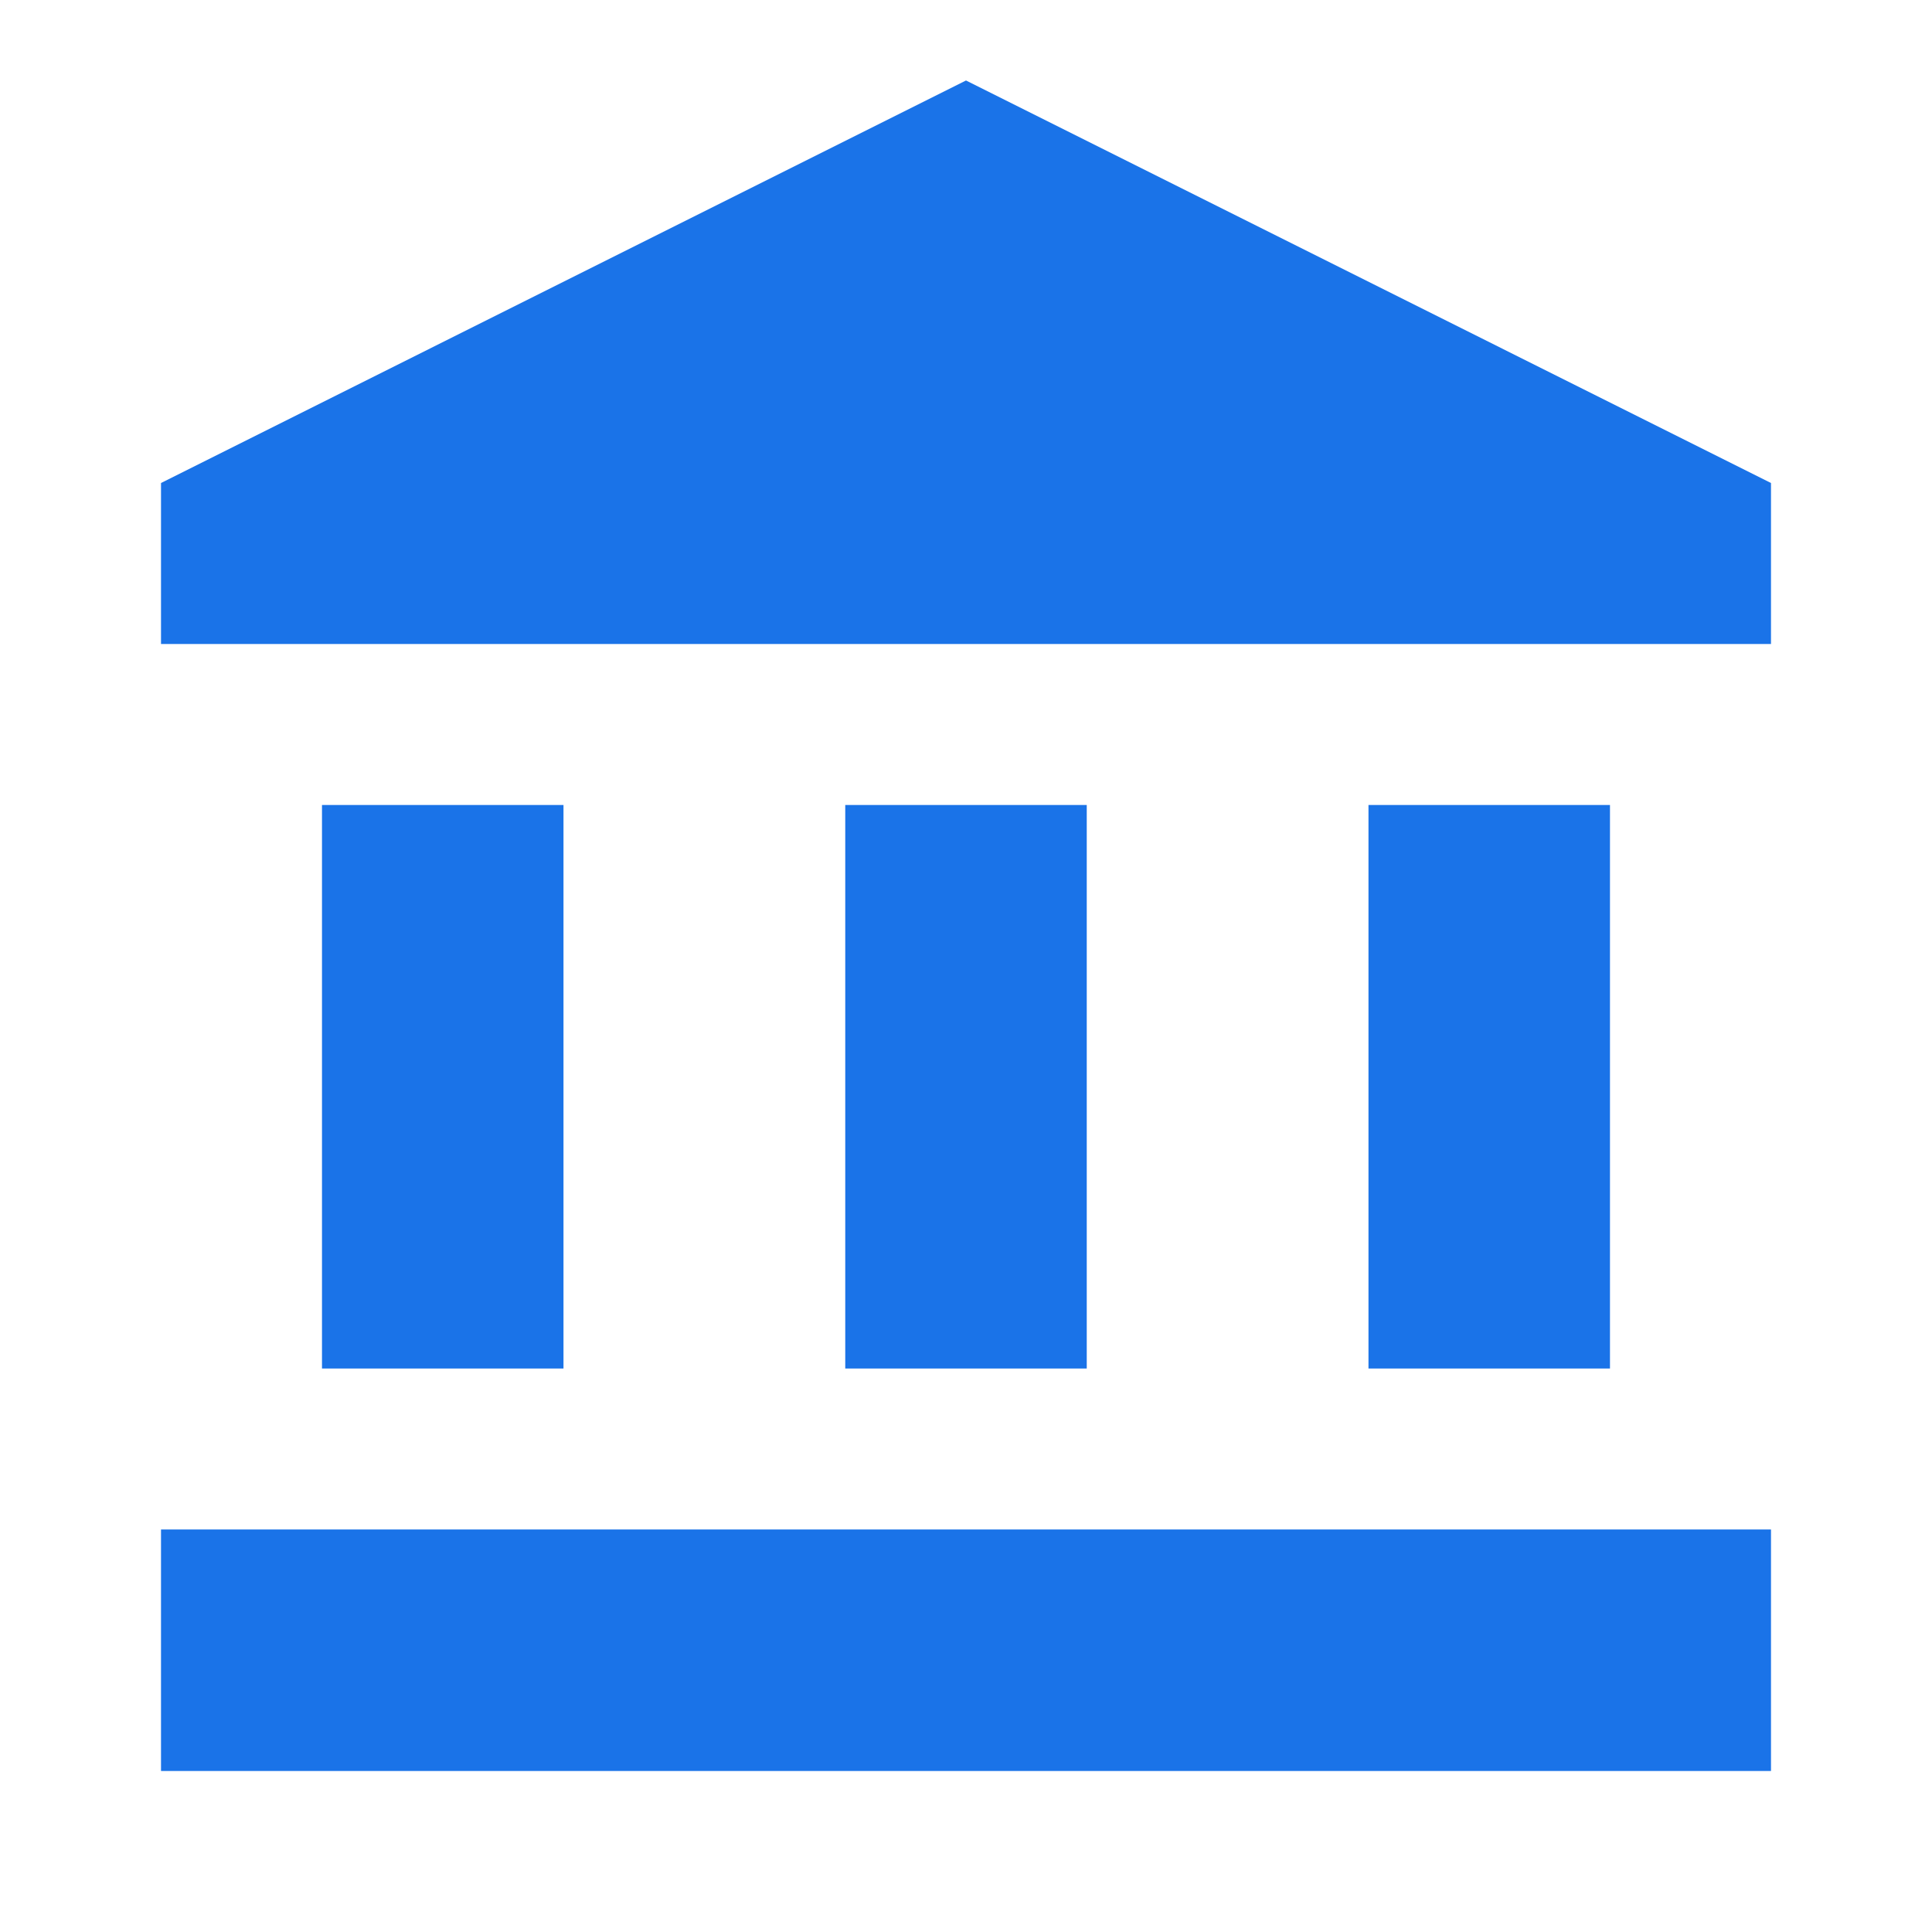
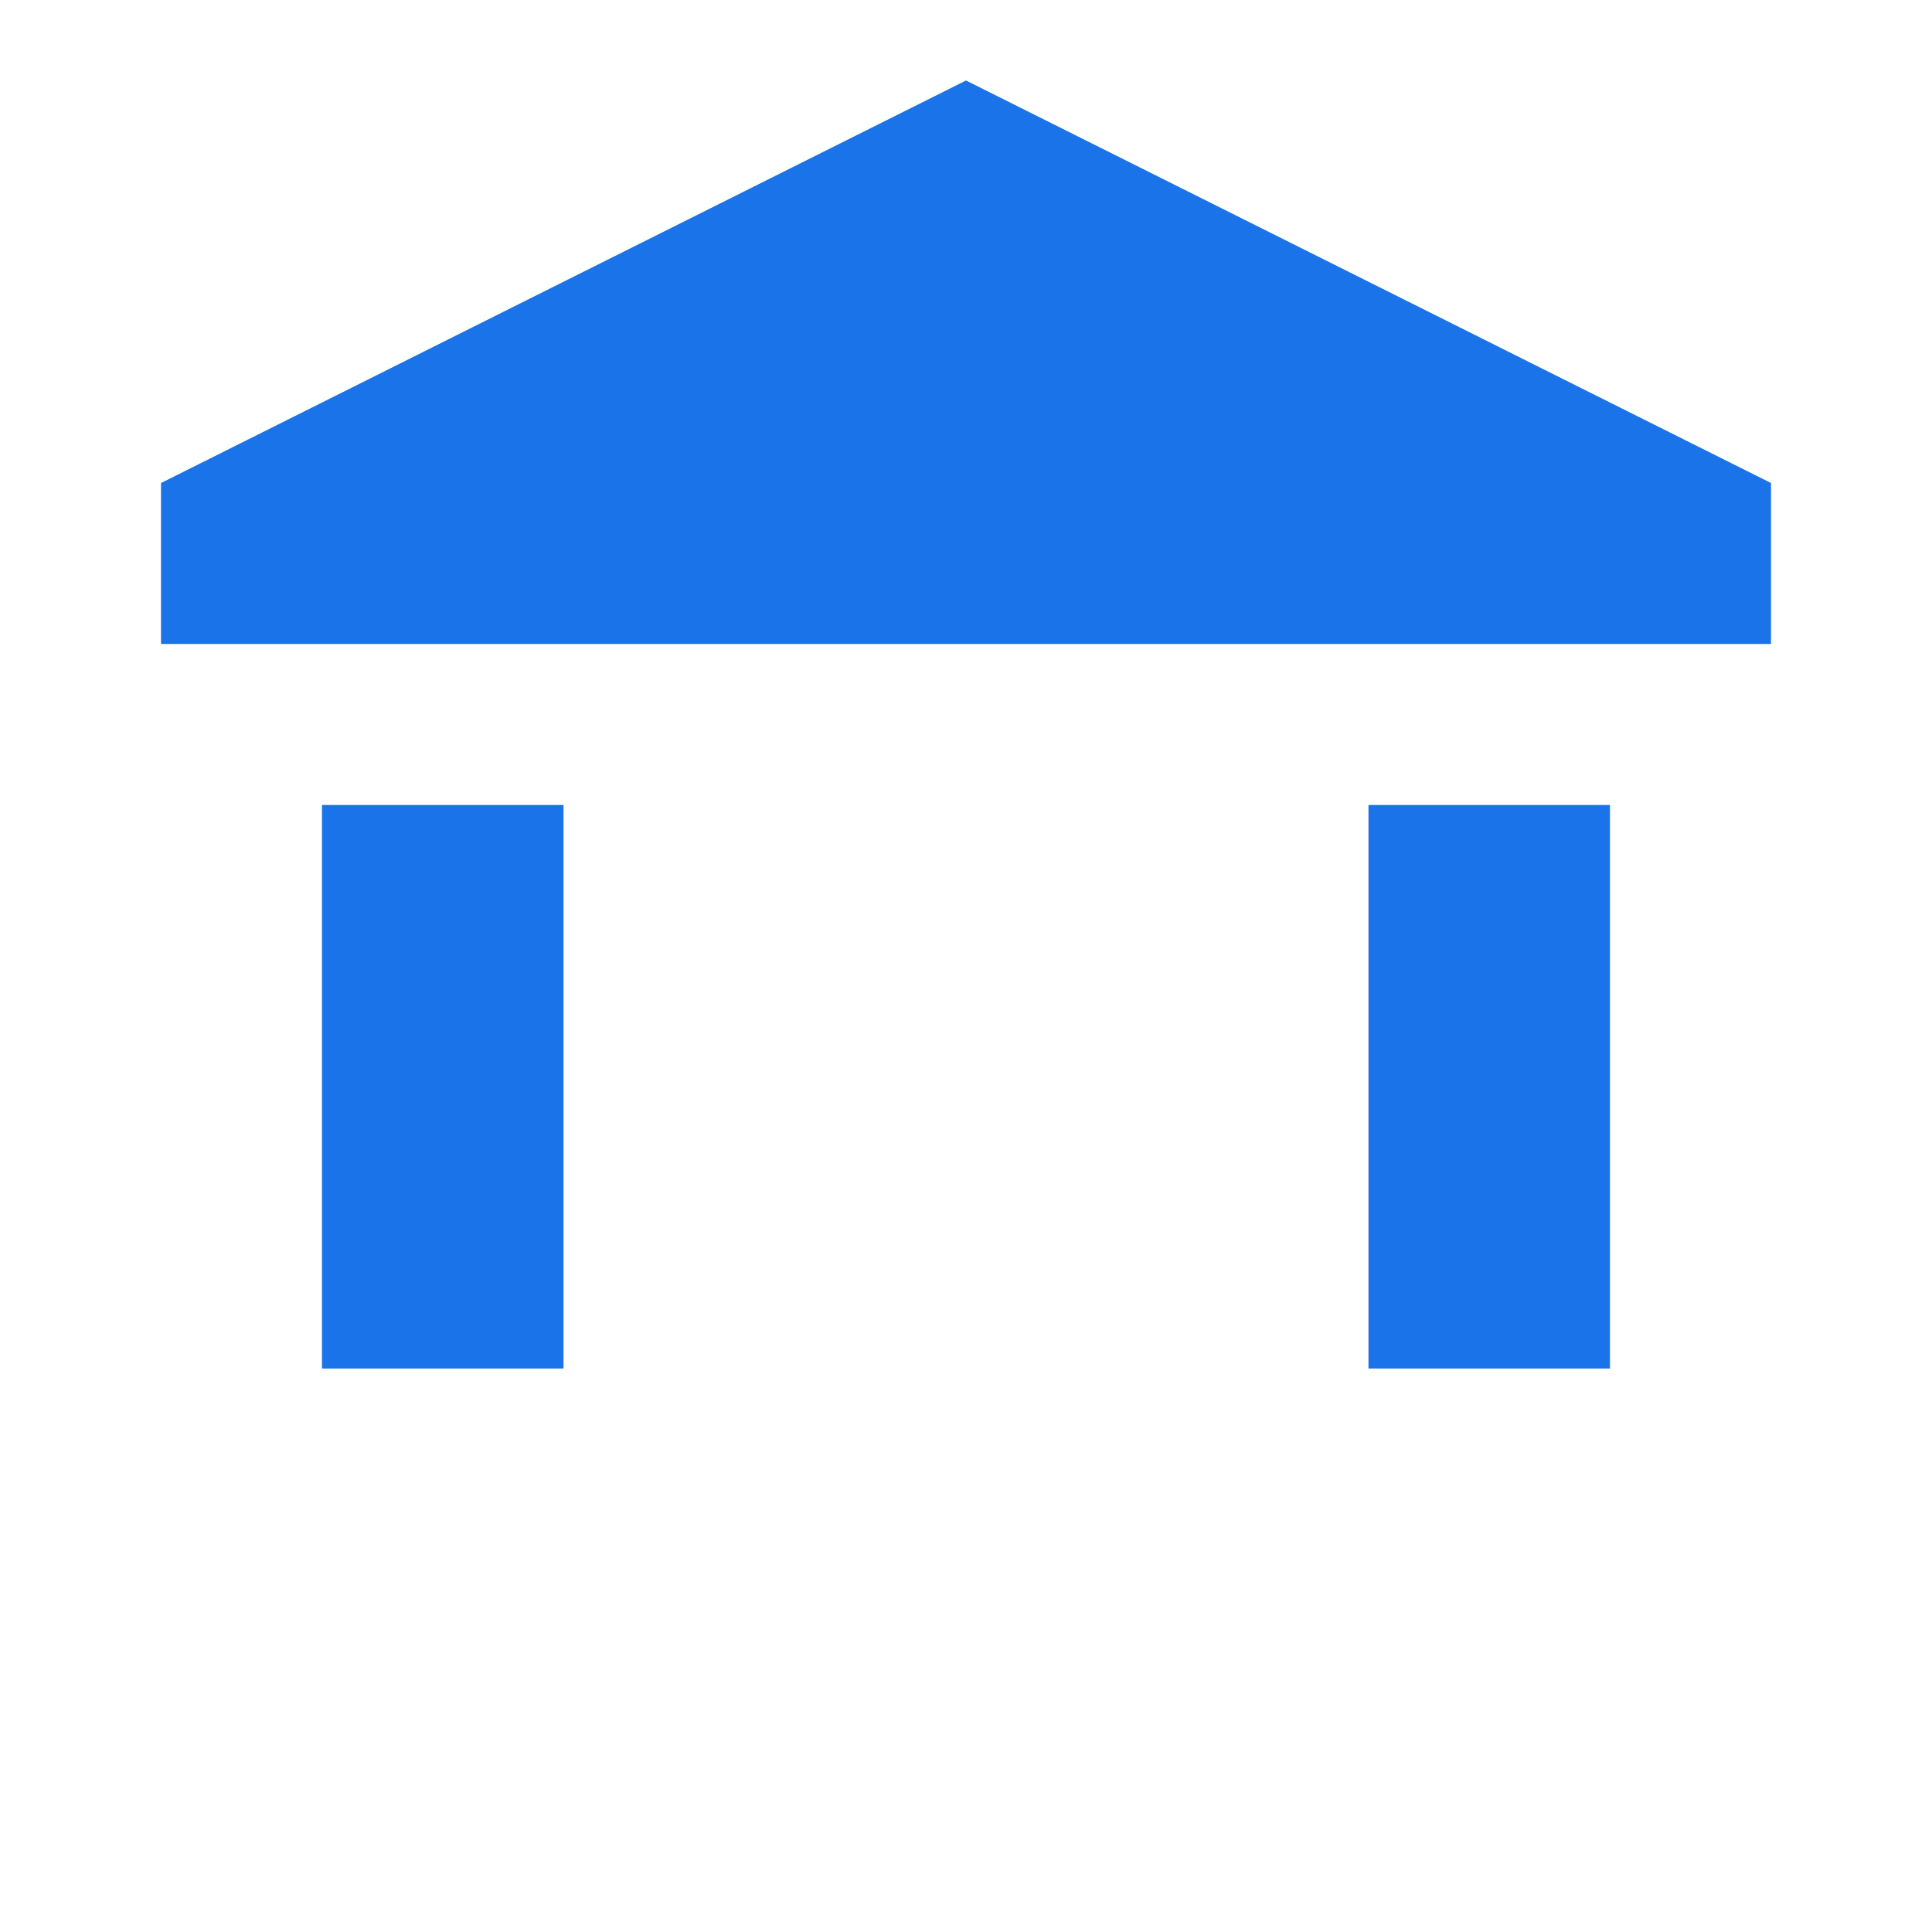
<svg xmlns="http://www.w3.org/2000/svg" width="56" height="56" viewBox="0 0 56 56" fill="none">
  <path d="M16.333 23.333H9.333V39.667H16.333V23.333Z" fill="#1A73E8" />
-   <path d="M31.5 23.333H24.5V39.667H31.5V23.333Z" fill="#1A73E8" />
-   <path d="M51.333 44.333H4.667V51.333H51.333V44.333Z" fill="#1A73E8" />
+   <path d="M51.333 44.333H4.667H51.333V44.333Z" fill="#1A73E8" />
  <path d="M46.666 23.333H39.666V39.667H46.666V23.333Z" fill="#1A73E8" />
  <path d="M28 2.333L4.667 14V18.667H51.333V14L28 2.333Z" fill="#1A73E8" />
</svg>